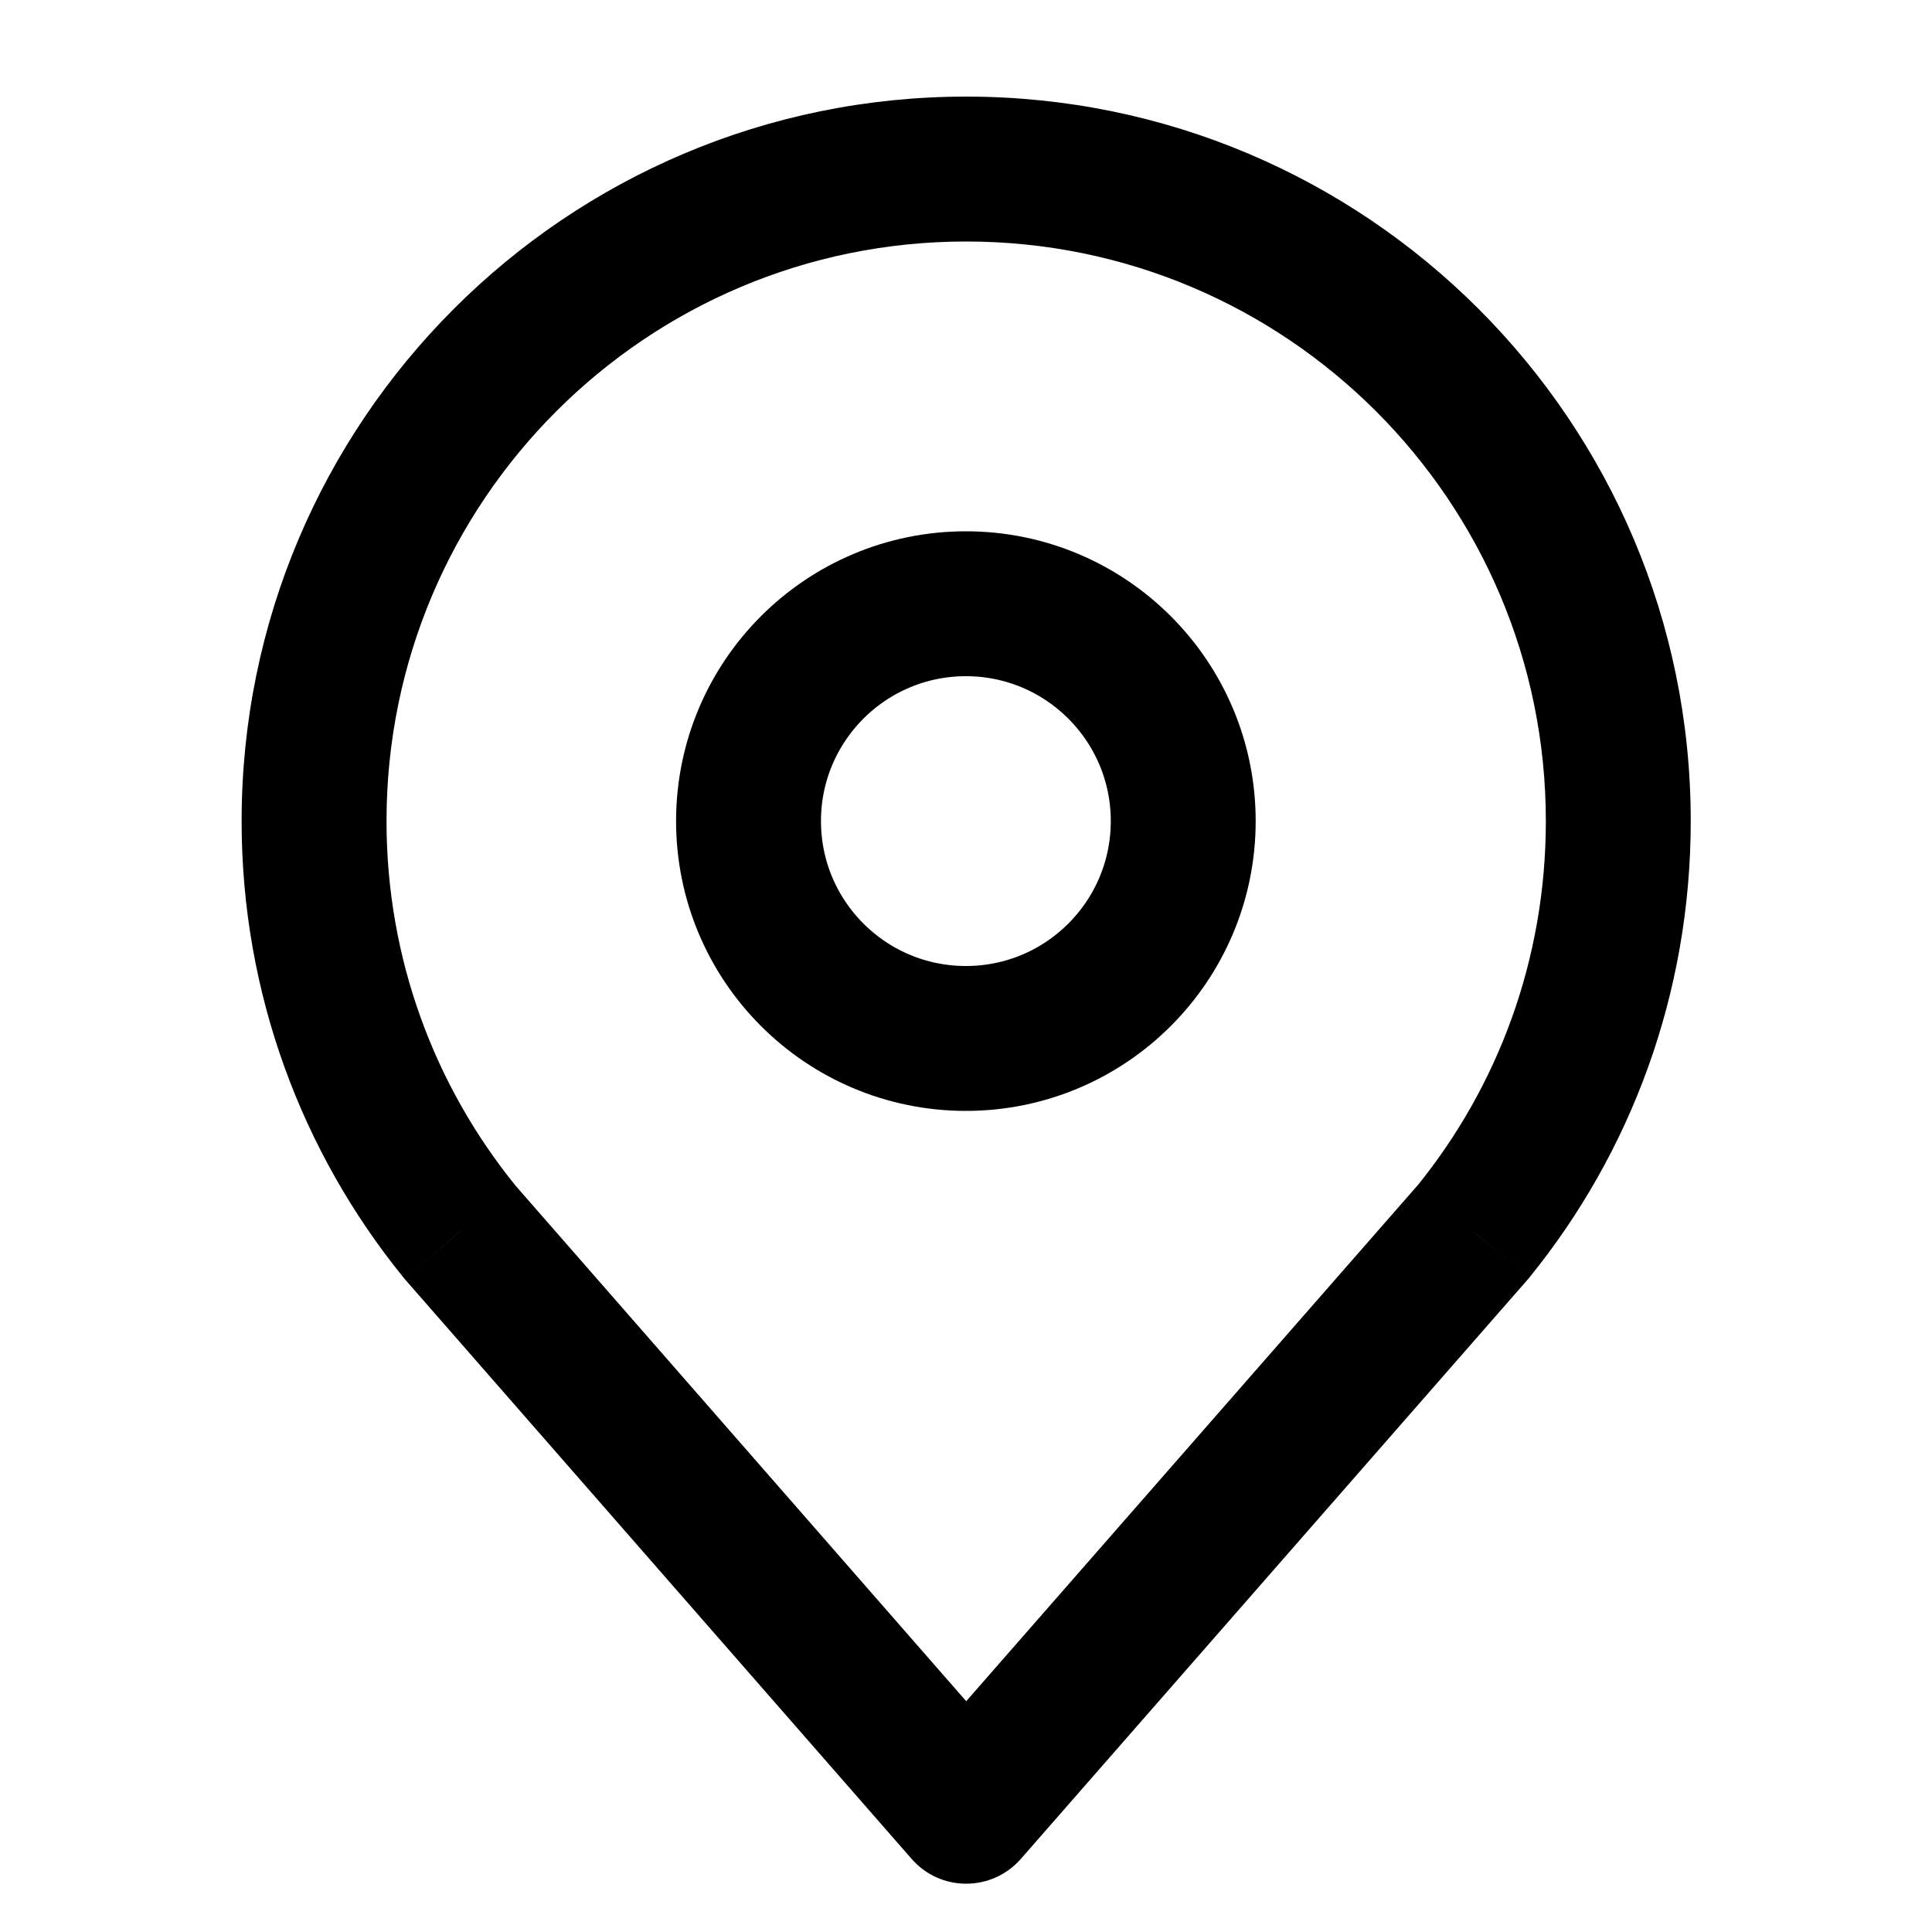
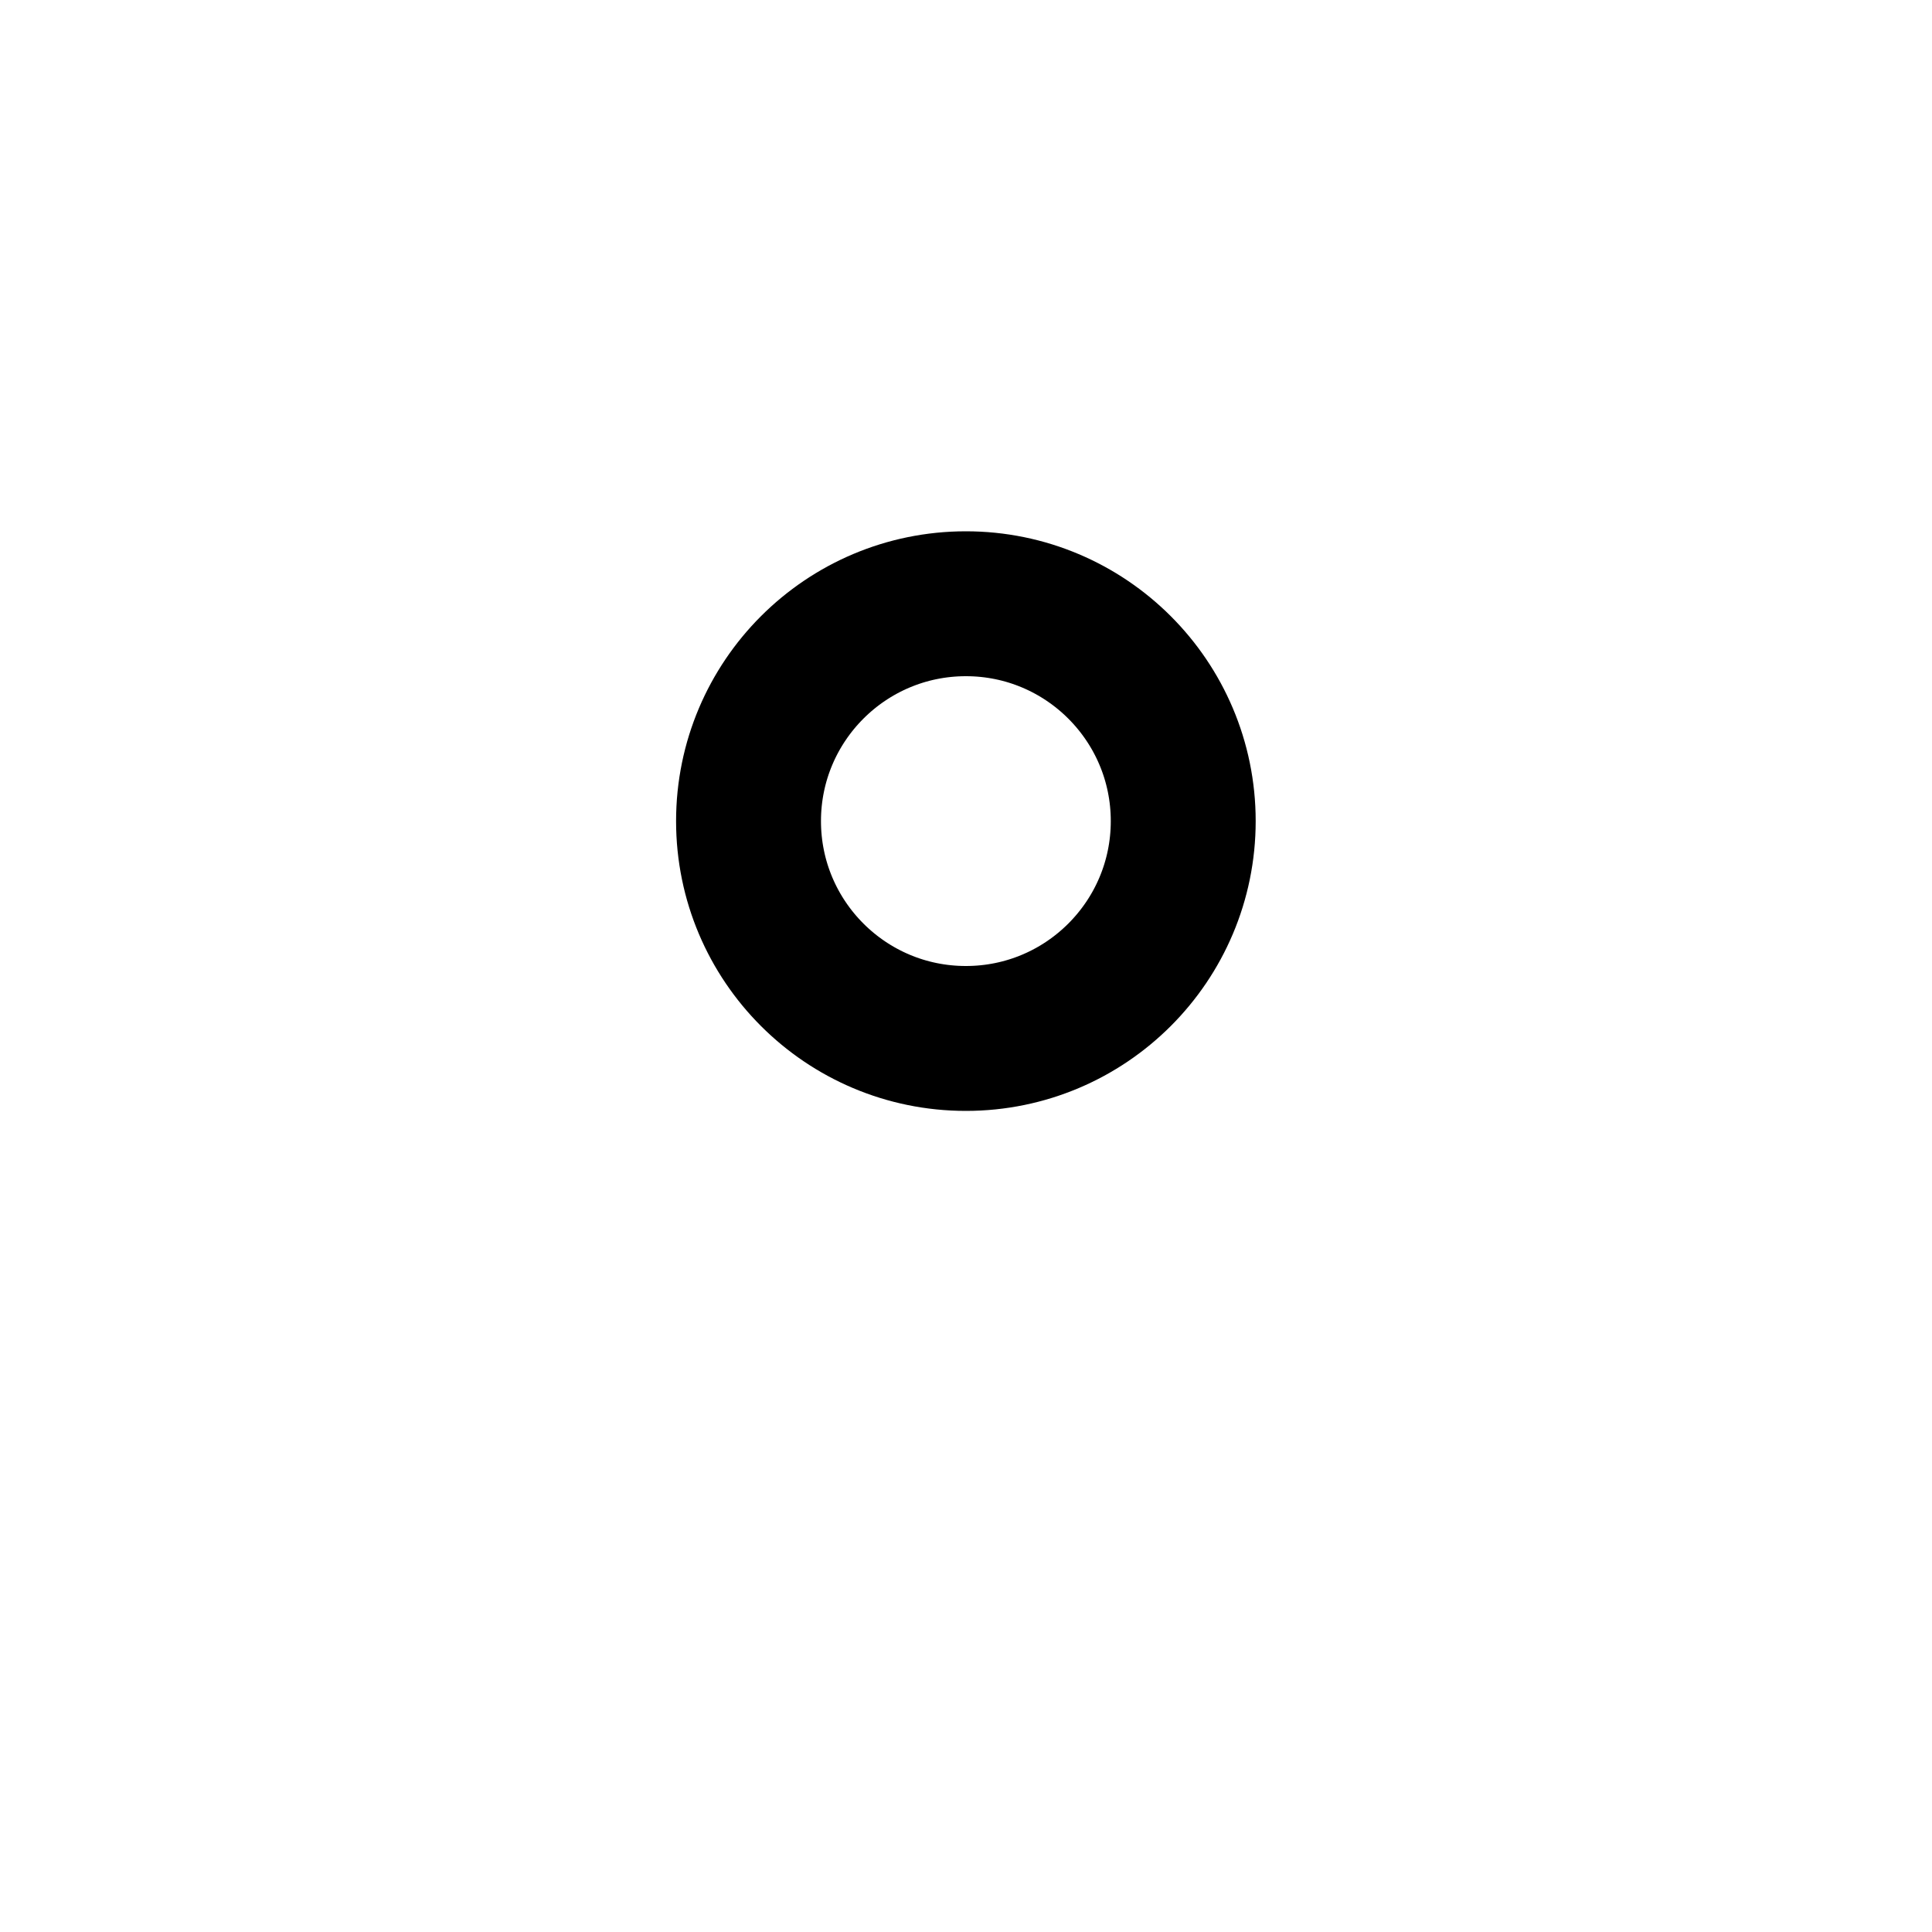
<svg xmlns="http://www.w3.org/2000/svg" width="16" height="16" viewBox="0 0 16 16" fill="none">
  <path d="M7.999 8.6C8.993 8.6 9.799 7.794 9.799 6.8C9.799 5.806 8.993 5 7.999 5C7.005 5 6.199 5.806 6.199 6.8C6.199 7.794 7.005 8.6 7.999 8.6Z" stroke="black" stroke-width="1.2" />
-   <path d="M8.001 15L7.55 15.395C7.664 15.526 7.828 15.6 8.001 15.6C8.174 15.6 8.339 15.526 8.453 15.396L8.001 15ZM3.806 10.2L3.34 10.578C3.345 10.584 3.349 10.59 3.354 10.595L3.806 10.2ZM12.201 10.2L12.653 10.595C12.658 10.59 12.663 10.584 12.667 10.578L12.201 10.2ZM3.201 6.8C3.201 4.149 5.351 2 8.001 2V0.8C4.688 0.8 2.001 3.487 2.001 6.8H3.201ZM8.001 2C10.652 2 12.802 4.149 12.802 6.8H14.002C14.002 3.487 11.315 0.8 8.001 0.8V2ZM8.453 14.605L4.258 9.806L3.354 10.595L7.55 15.395L8.453 14.605ZM11.75 9.805L7.55 14.605L8.453 15.396L12.653 10.595L11.75 9.805ZM12.802 6.8C12.802 7.948 12.404 8.998 11.736 9.822L12.667 10.578C13.505 9.546 14.002 8.23 14.002 6.8H12.802ZM4.272 9.822C3.602 8.997 3.201 7.946 3.201 6.8H2.001C2.001 8.232 2.503 9.547 3.34 10.578L4.272 9.822Z" fill="black" />
</svg>